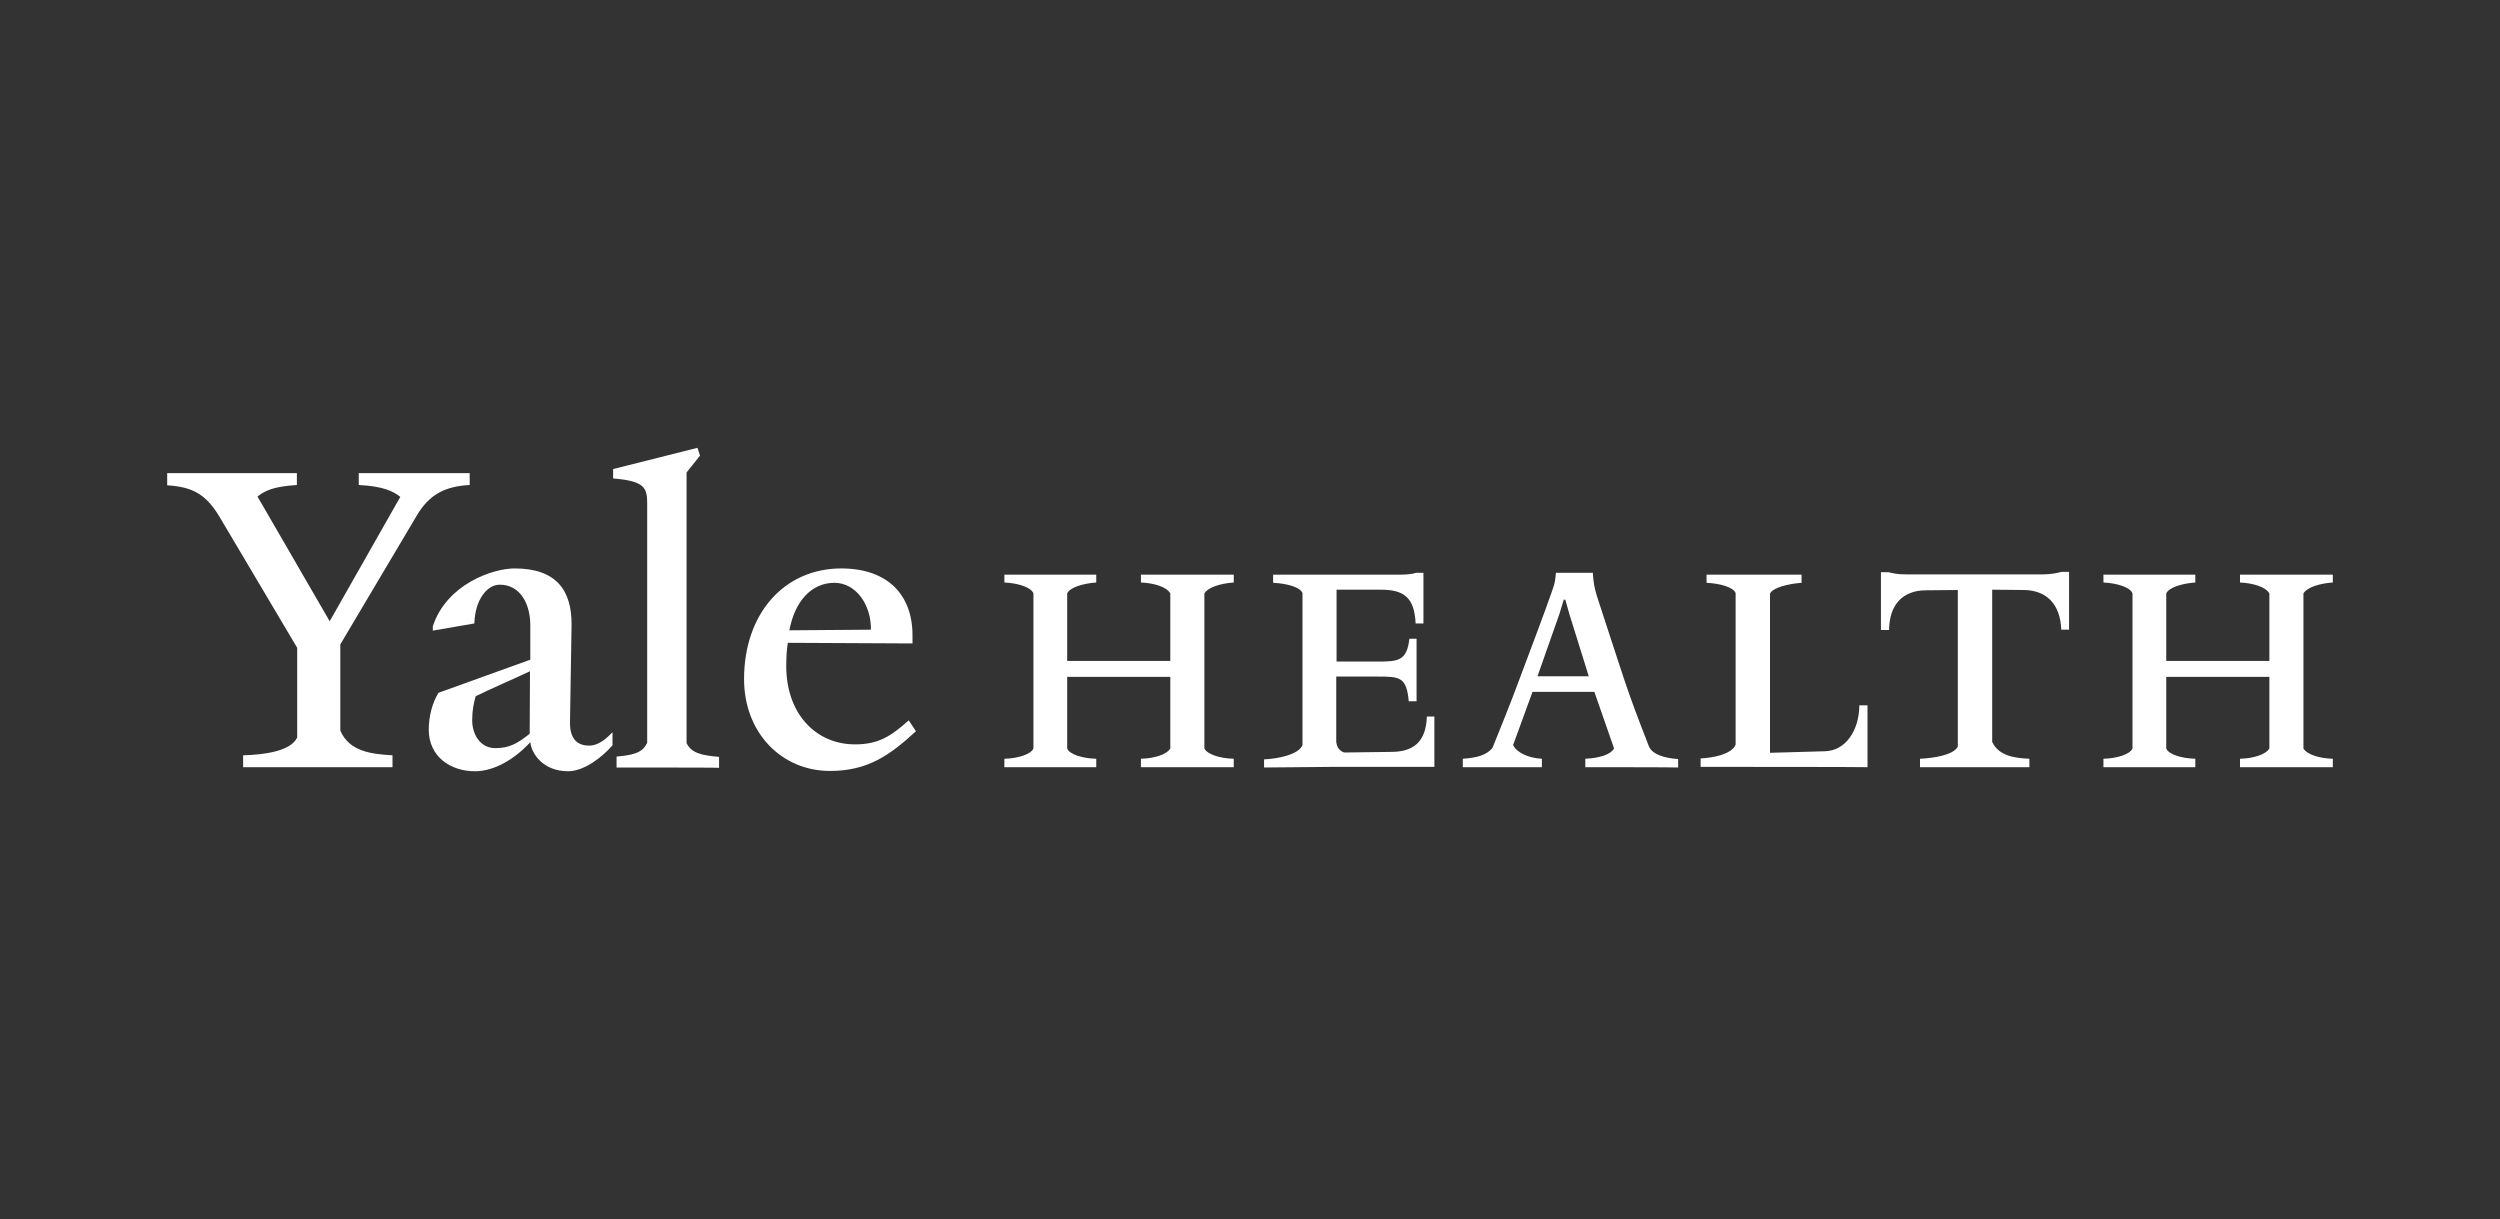
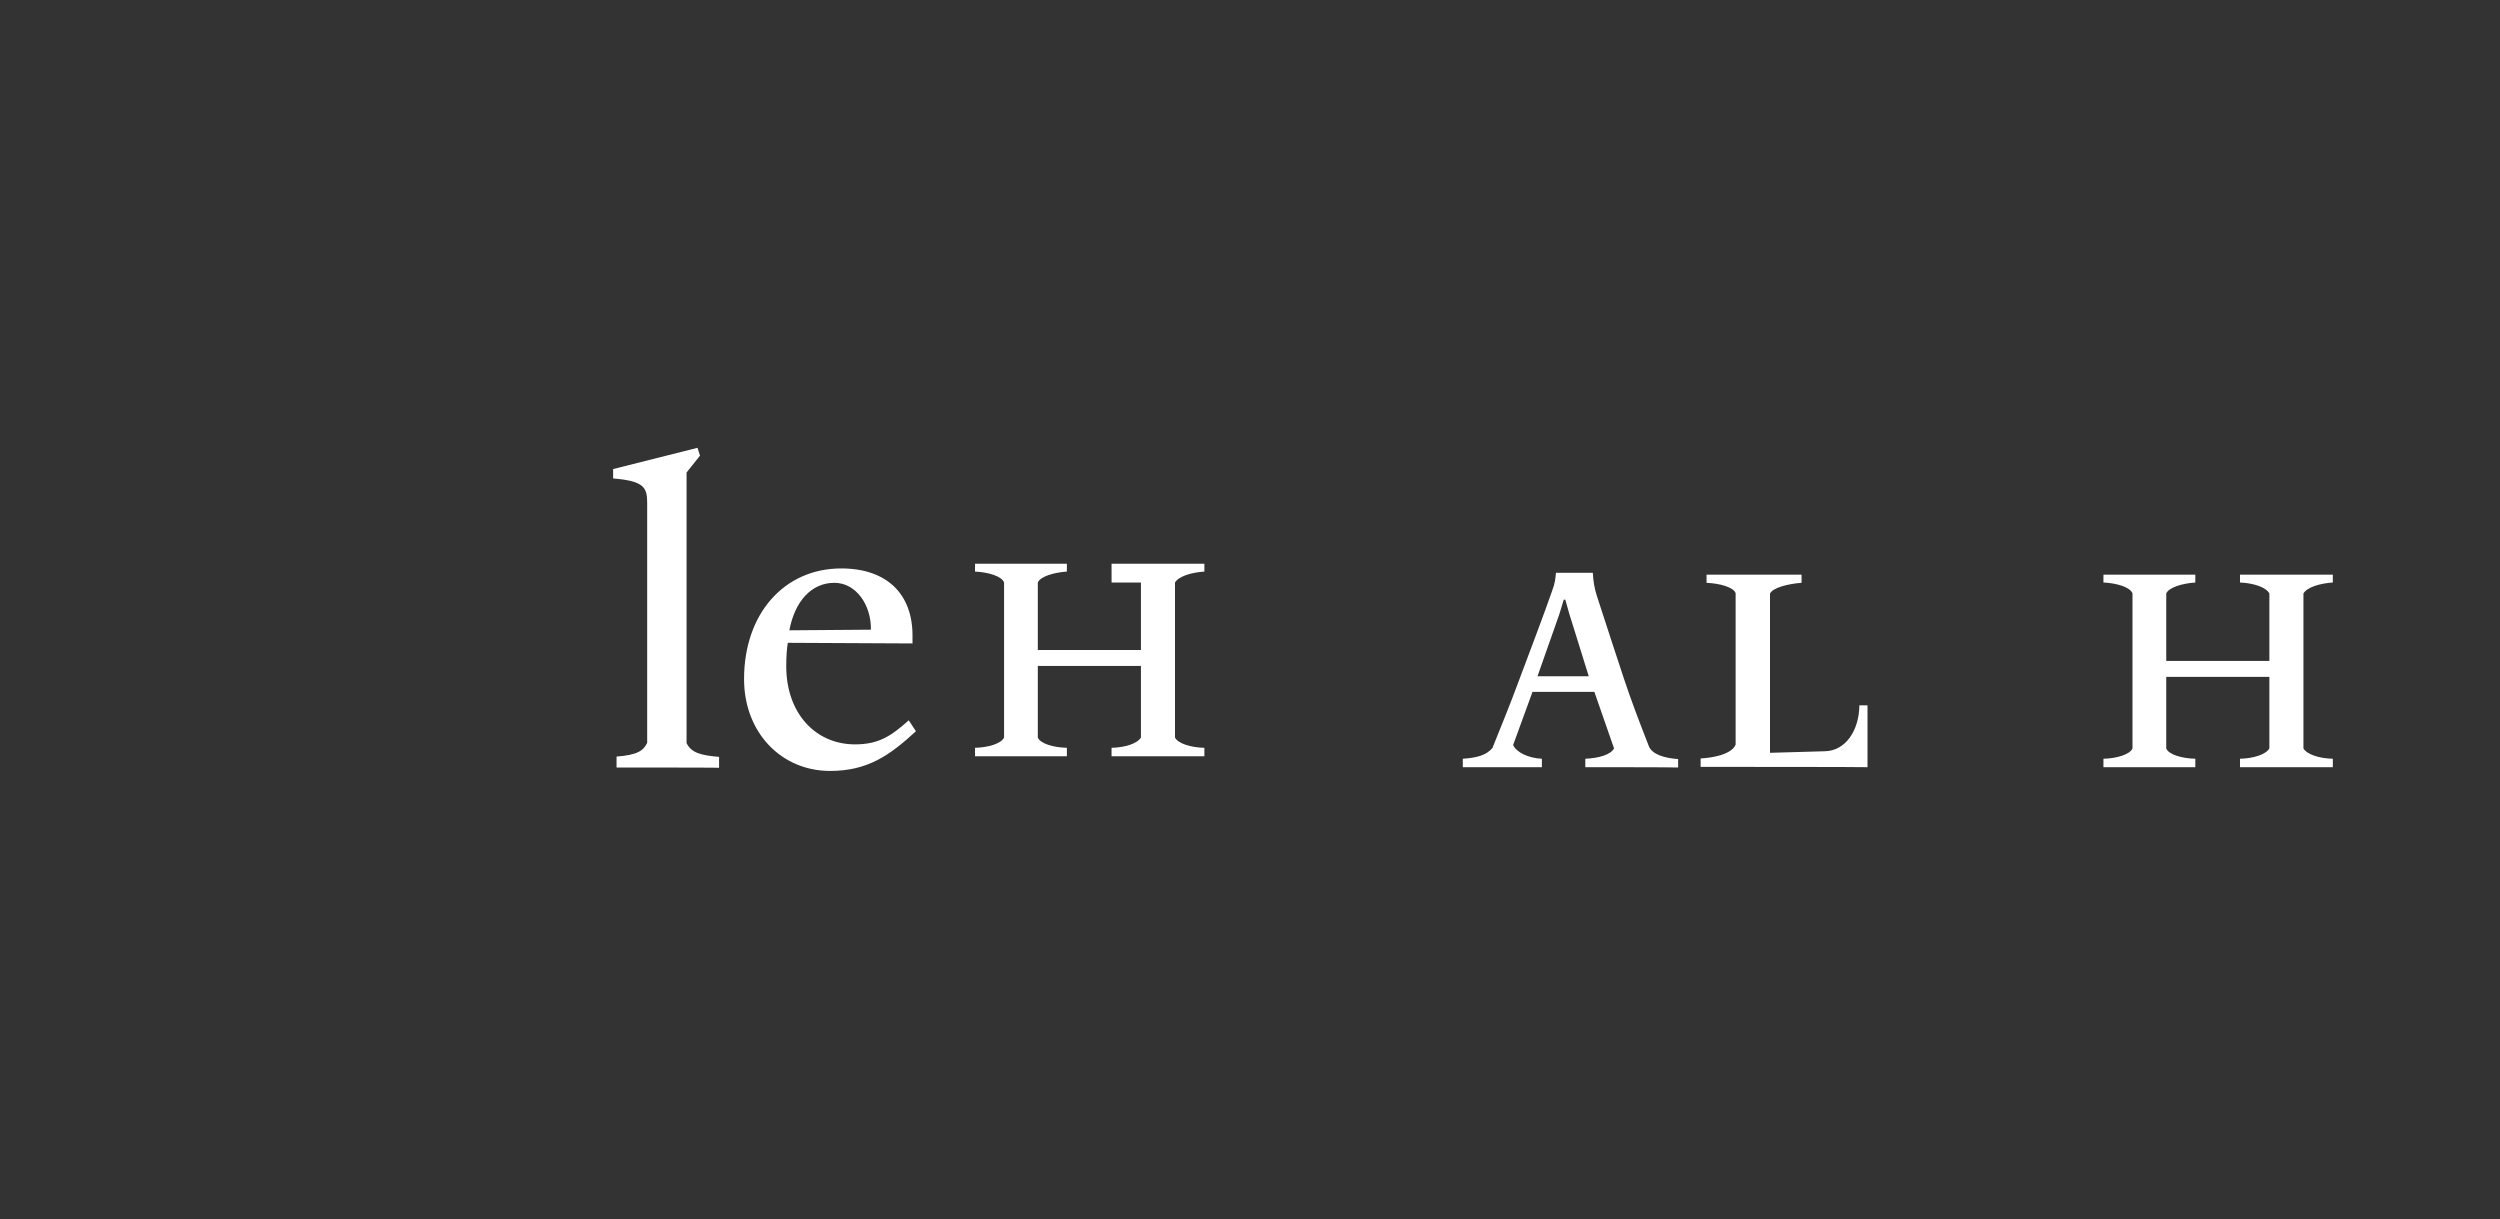
<svg xmlns="http://www.w3.org/2000/svg" version="1.1" id="Layer_1" x="0px" y="0px" viewBox="0 0 800 390.1" style="enable-background:new 0 0 800 390.1;" xml:space="preserve">
  <rect x="0" y="0" width="800" height="390.1" fill="#333333" stroke="none" />
  <style type="text/css">
	.st0{fill:#FFFFFF;}
</style>
  <g>
-     <path class="st0" d="M70.2,165.3l24.9,42V236c-2.1,4.4-10.5,5.5-17.3,5.7v3.8h47.8v-3.8c-6.8-0.4-13.8-1.2-16.7-7.9v-27.6   l24.4-41.1c4-6.9,9.2-9.5,17-9.9v-3.8h-35.5v3.8c7.9,0.4,11,2,13.3,3.8l-22.6,39.8l-23.1-39.9c2.3-1.8,4.8-3.2,12.6-3.7v-3.8H53.5   v3.9C61.7,155.8,65.9,158.2,70.2,165.3z" />
    <path class="st0" d="M196.1,153.1c10.2,0.8,11,3,11,8v76.6c-1.2,2.5-3.1,3.9-9.8,4.4v3.5c0,0,32.9,0,32.8,0.1v-3.5   c-6.1-0.5-8.9-1.4-10.4-4.4v-86.6l4.3-5.4l-0.8-2.5l-27,6.8v3H196.1z" />
    <path class="st0" d="M273.6,238.2c-12.6,0-22-9.9-22-25c0-3.2,0.2-5.8,0.5-7.5l39.9,0.2v-2.6c0-13.1-8.1-21.4-22.8-21.4   c-18.2,0-31.1,14.4-31.1,35.4c0,17.2,12,29.4,27.5,29.4c12.1,0,19.1-5,27.5-12.7l-2.3-3.5C285.1,235.6,281.1,238.2,273.6,238.2z    M267,186.5c6.9,0,11.8,7,11.7,15l-26.1,0.2C254.3,192.5,259.6,186.5,267,186.5z" />
-     <path class="st0" d="M196,238.5v-4.2c-2.7,2.9-5.1,4.3-7.5,4.3c-3,0-6.2-1.4-6.1-7.5l0.5-31.1c0.1-11-4.8-18.1-18.2-18.1   c-7.1,0-21.8,5.1-26.2,18.5v1.4l13.3-2.3c0.2-7.5,4-12.4,8.1-12.4c6.7,0,9.8,6.3,9.8,13v11l-29.4,10.6c-2,3.3-3.1,7.6-3.1,11.8   c0,8.5,6.8,13.3,14.8,13.3c6.2,0,12.7-3.9,17.7-9.3c0.4,3.8,4.2,9.3,12.1,9.3C186.9,246.8,192.7,242.3,196,238.5z M169.5,234.8   c-4,3.2-6.6,4.6-11,4.6c-4.9,0-7.4-4.5-7.4-8.9c0-3.3,0.5-5.4,1.1-7.7c4-2,13.6-6.2,17.4-8L169.5,234.8z" />
-     <path class="st0" d="M365.1,186.4c4.5,0.2,8.3,1.5,9.4,3.5v21.6h-33v-21.6c0.8-1.9,5-3.2,9.3-3.5v-2.5h-29.4v2.5   c4.3,0.2,8.6,1.5,9.3,3.5v49.6c-0.8,1.9-5,3.2-9.3,3.3v2.7h29.4v-2.7c-4.4-0.1-8.6-1.4-9.3-3.3v-22.9h33v22.9   c-1.1,1.9-5,3.2-9.4,3.3v2.7h29.7v-2.7c-4.4-0.1-8.5-1.4-9.4-3.3v-49.6c1.1-1.9,5-3.2,9.4-3.5v-2.5h-29.7V186.4z" />
-     <path class="st0" d="M445.5,240.6l-15.4,0.2c-1.8-0.7-2.3-2-2.5-3.3v-21h13.2c7.1,0,9.3,0.1,10,7.9h2.5v-20H451   c-0.8,7.1-3.6,7.3-10.1,7.3h-13.2v-23h14.1c7.4,0,10.8,2.4,11.2,10.8h2.5v-16.2h-2.3c-1.3,0.4-3.1,0.6-5.7,0.6h-40.1v2.6   c4.4,0.2,8.7,1.4,9.4,3.3v48.6c-1.2,3.1-7.9,4.4-12.3,4.6v2.6l21.9-0.2H459v-16.1h-2.4C456.3,237.8,451.9,240.5,445.5,240.6z" />
+     <path class="st0" d="M365.1,186.4v21.6h-33v-21.6c0.8-1.9,5-3.2,9.3-3.5v-2.5h-29.4v2.5   c4.3,0.2,8.6,1.5,9.3,3.5v49.6c-0.8,1.9-5,3.2-9.3,3.3v2.7h29.4v-2.7c-4.4-0.1-8.6-1.4-9.3-3.3v-22.9h33v22.9   c-1.1,1.9-5,3.2-9.4,3.3v2.7h29.7v-2.7c-4.4-0.1-8.5-1.4-9.4-3.3v-49.6c1.1-1.9,5-3.2,9.4-3.5v-2.5h-29.7V186.4z" />
    <path class="st0" d="M527.6,238.7c-3.2-8.2-5.6-14.5-7.9-21.4c-2.7-8.3-5.4-16.3-8.7-26.6c-0.8-2.6-1.1-4.3-1.3-7.4h-11.8   c-0.2,1.9-0.2,3.1-1.3,6c-2.3,6.6-6.3,17.2-10.4,28.1c-2.9,7.9-6,15.4-8.6,21.9c-1.9,2.4-5.1,3.2-9.5,3.5v2.7h25.3v-2.7   c-4.4-0.2-8.2-2.1-9.2-4.4l6.2-17h19.8l6.3,18.1c-1.1,2-4.8,3.1-9.2,3.3v2.7c0,0,29.5,0,29.7,0.1v-2.7   C532.6,242.6,528.6,241.4,527.6,238.7z M492,216.4l7-19.9l1.4-4.6h0.5l1.3,4.6l6.2,19.9H492z" />
    <path class="st0" d="M583.9,240.4l-17.5,0.5V190c0.7-1.9,5.8-3.2,10.1-3.5v-2.6h-30.4v2.6c4.3,0.2,8.6,1.4,9.3,3.3v48.5   c-1.3,3.1-7.3,4.2-11.2,4.4v2.7c0,0,53.2,0,53.4,0.1v-19.8H595C594.9,233.9,590.5,240.3,583.9,240.4z" />
-     <path class="st0" d="M653.8,183.8H610c-3.2,0-4.4-0.4-5.7-0.7h-2.4v18.5h2.6c0.1-8.3,4.5-12.6,11.6-12.7l10.4-0.1v50.1   c-1.3,2.7-7.7,3.7-12.1,3.9v2.7h35v-2.7c-4.4-0.2-9.8-0.8-11.9-5.4v-48.7l10.4,0.1c7,0.2,11.4,4.5,11.7,12.7h2.5V183h-2.4   C658.2,183.4,656.1,183.8,653.8,183.8z" />
    <path class="st0" d="M716.8,186.4c4.4,0.2,8.3,1.5,9.4,3.5v21.6h-33v-21.6c0.8-1.9,5-3.2,9.3-3.5v-2.5h-29.4v2.5   c4.3,0.2,8.6,1.5,9.3,3.5v49.6c-0.8,1.9-5,3.2-9.3,3.3v2.7h29.4v-2.7c-4.4-0.1-8.6-1.4-9.3-3.3v-22.9h33v22.9   c-1.1,1.9-5,3.2-9.4,3.3v2.7h29.7v-2.7c-4.4-0.1-8.3-1.4-9.4-3.3v-49.6c1.1-1.9,5-3.2,9.4-3.5v-2.5h-29.7V186.4z" />
  </g>
</svg>